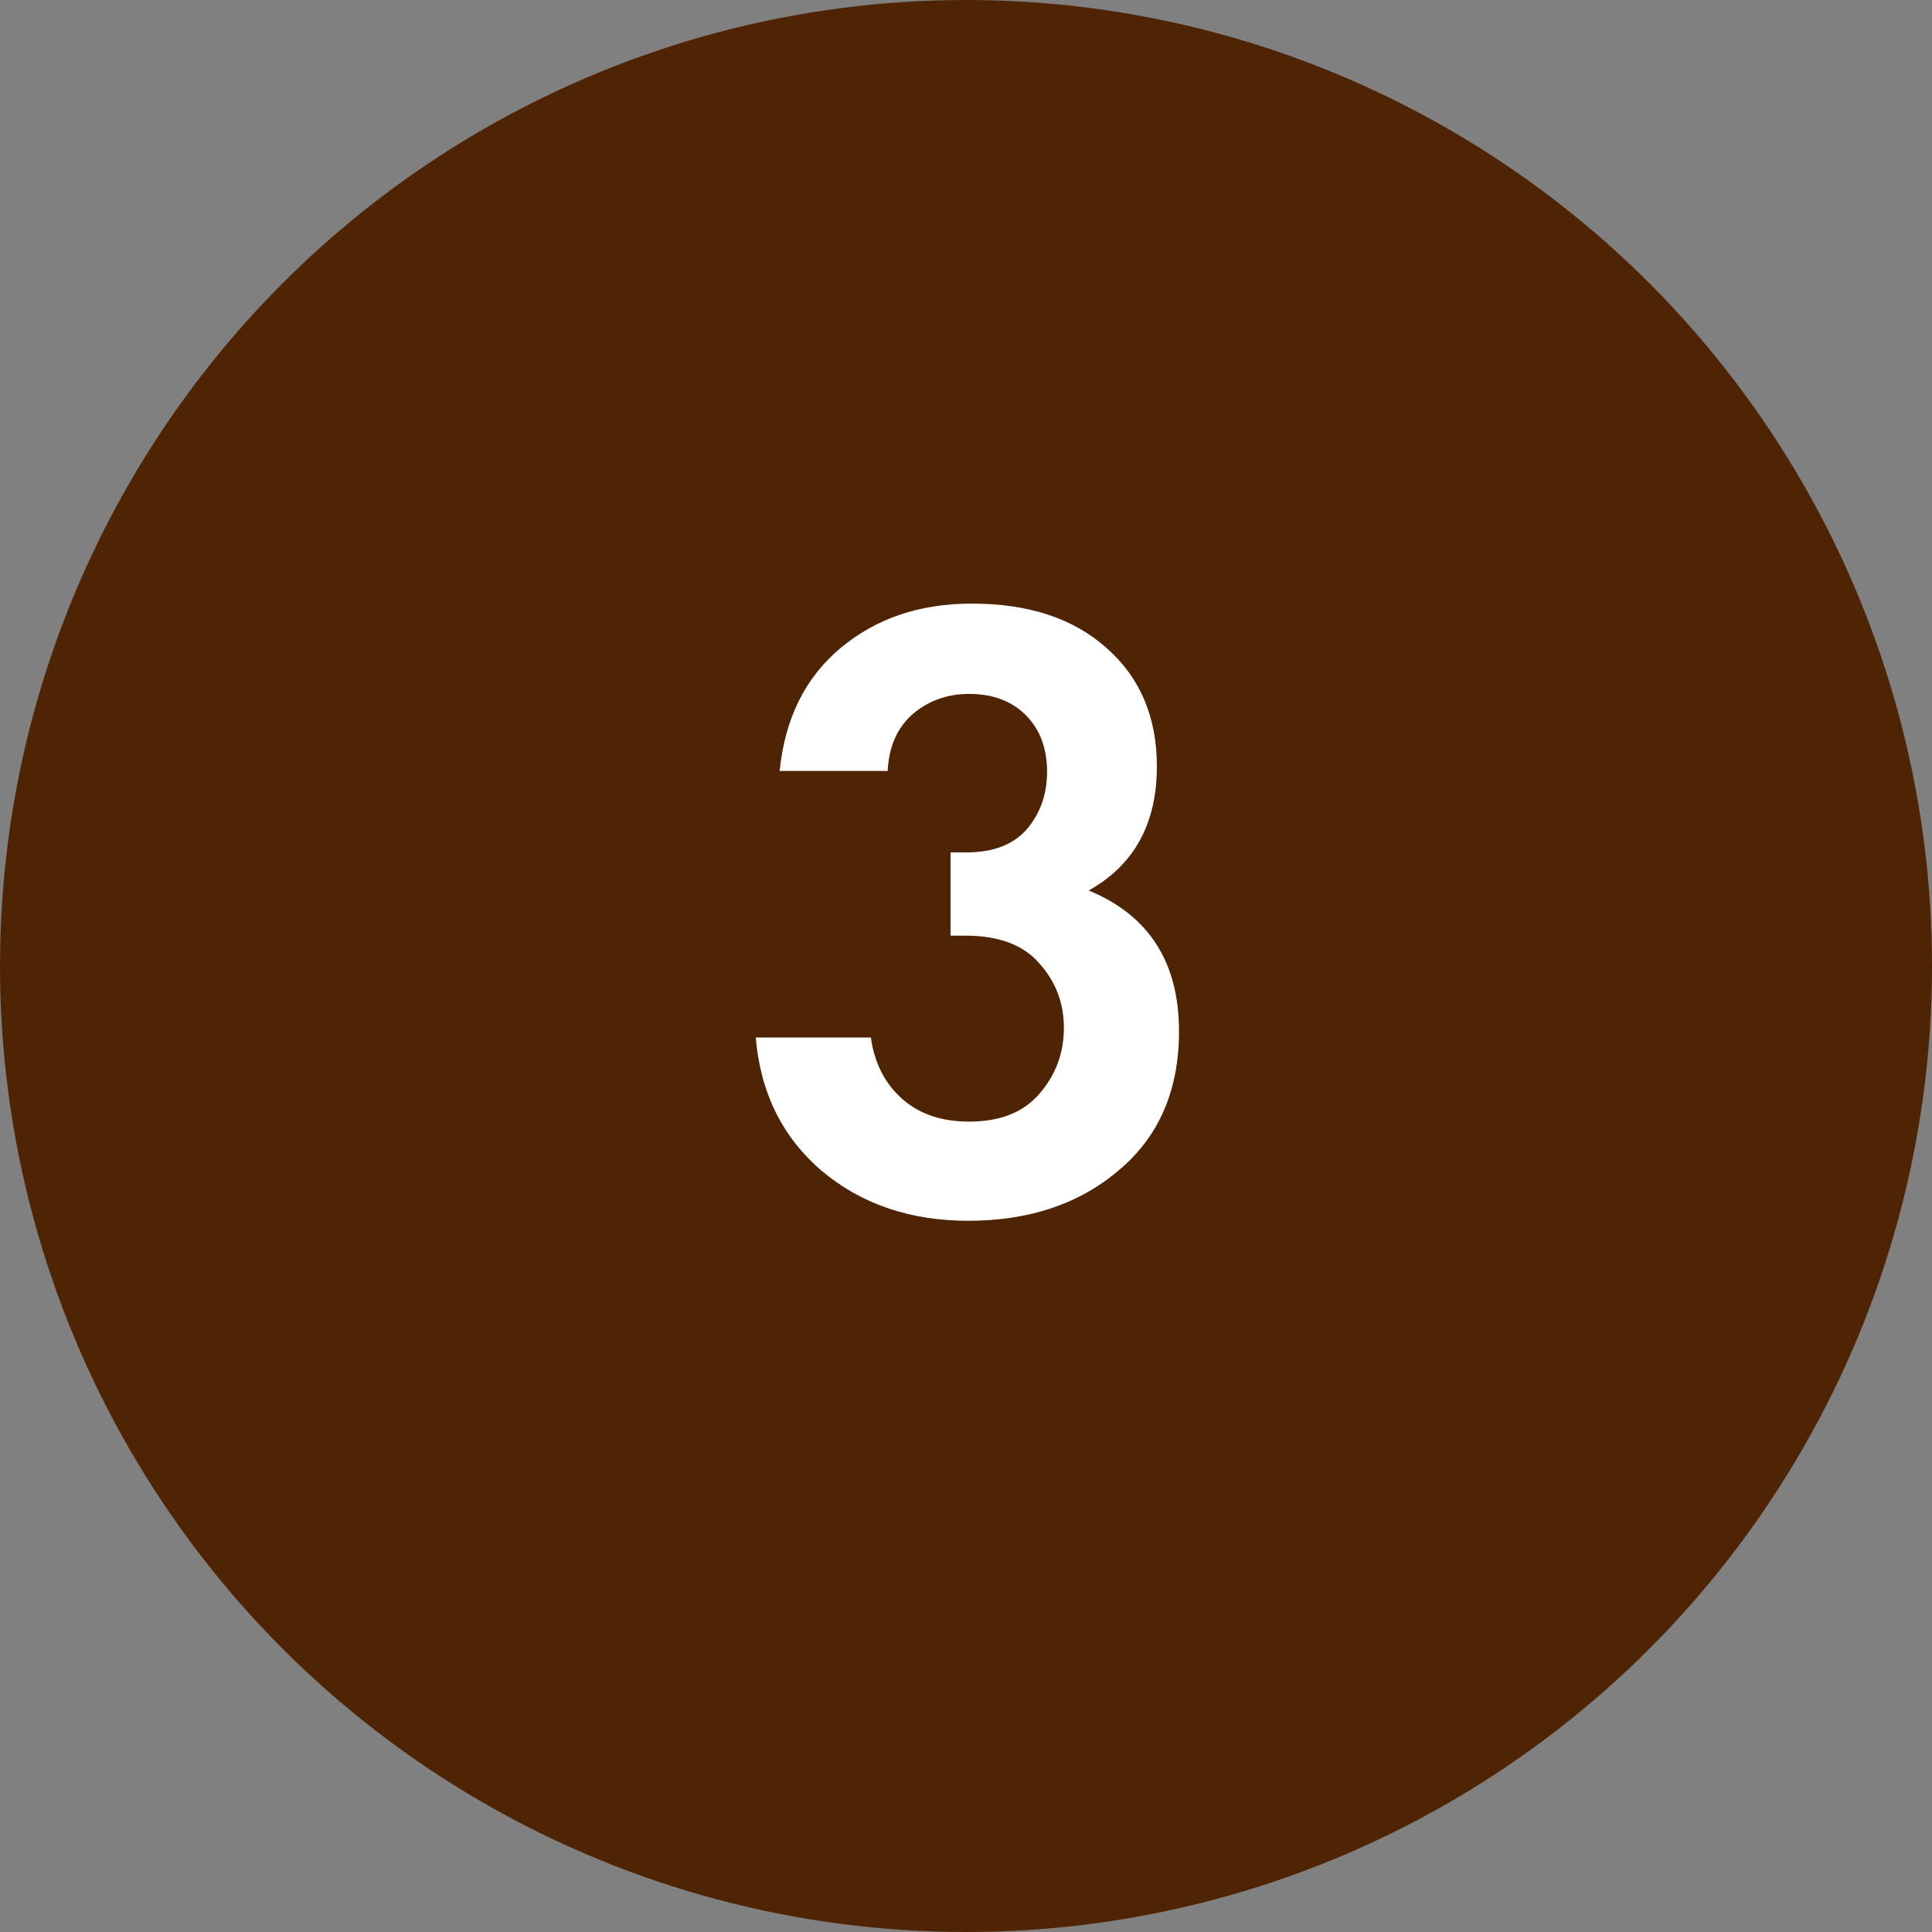
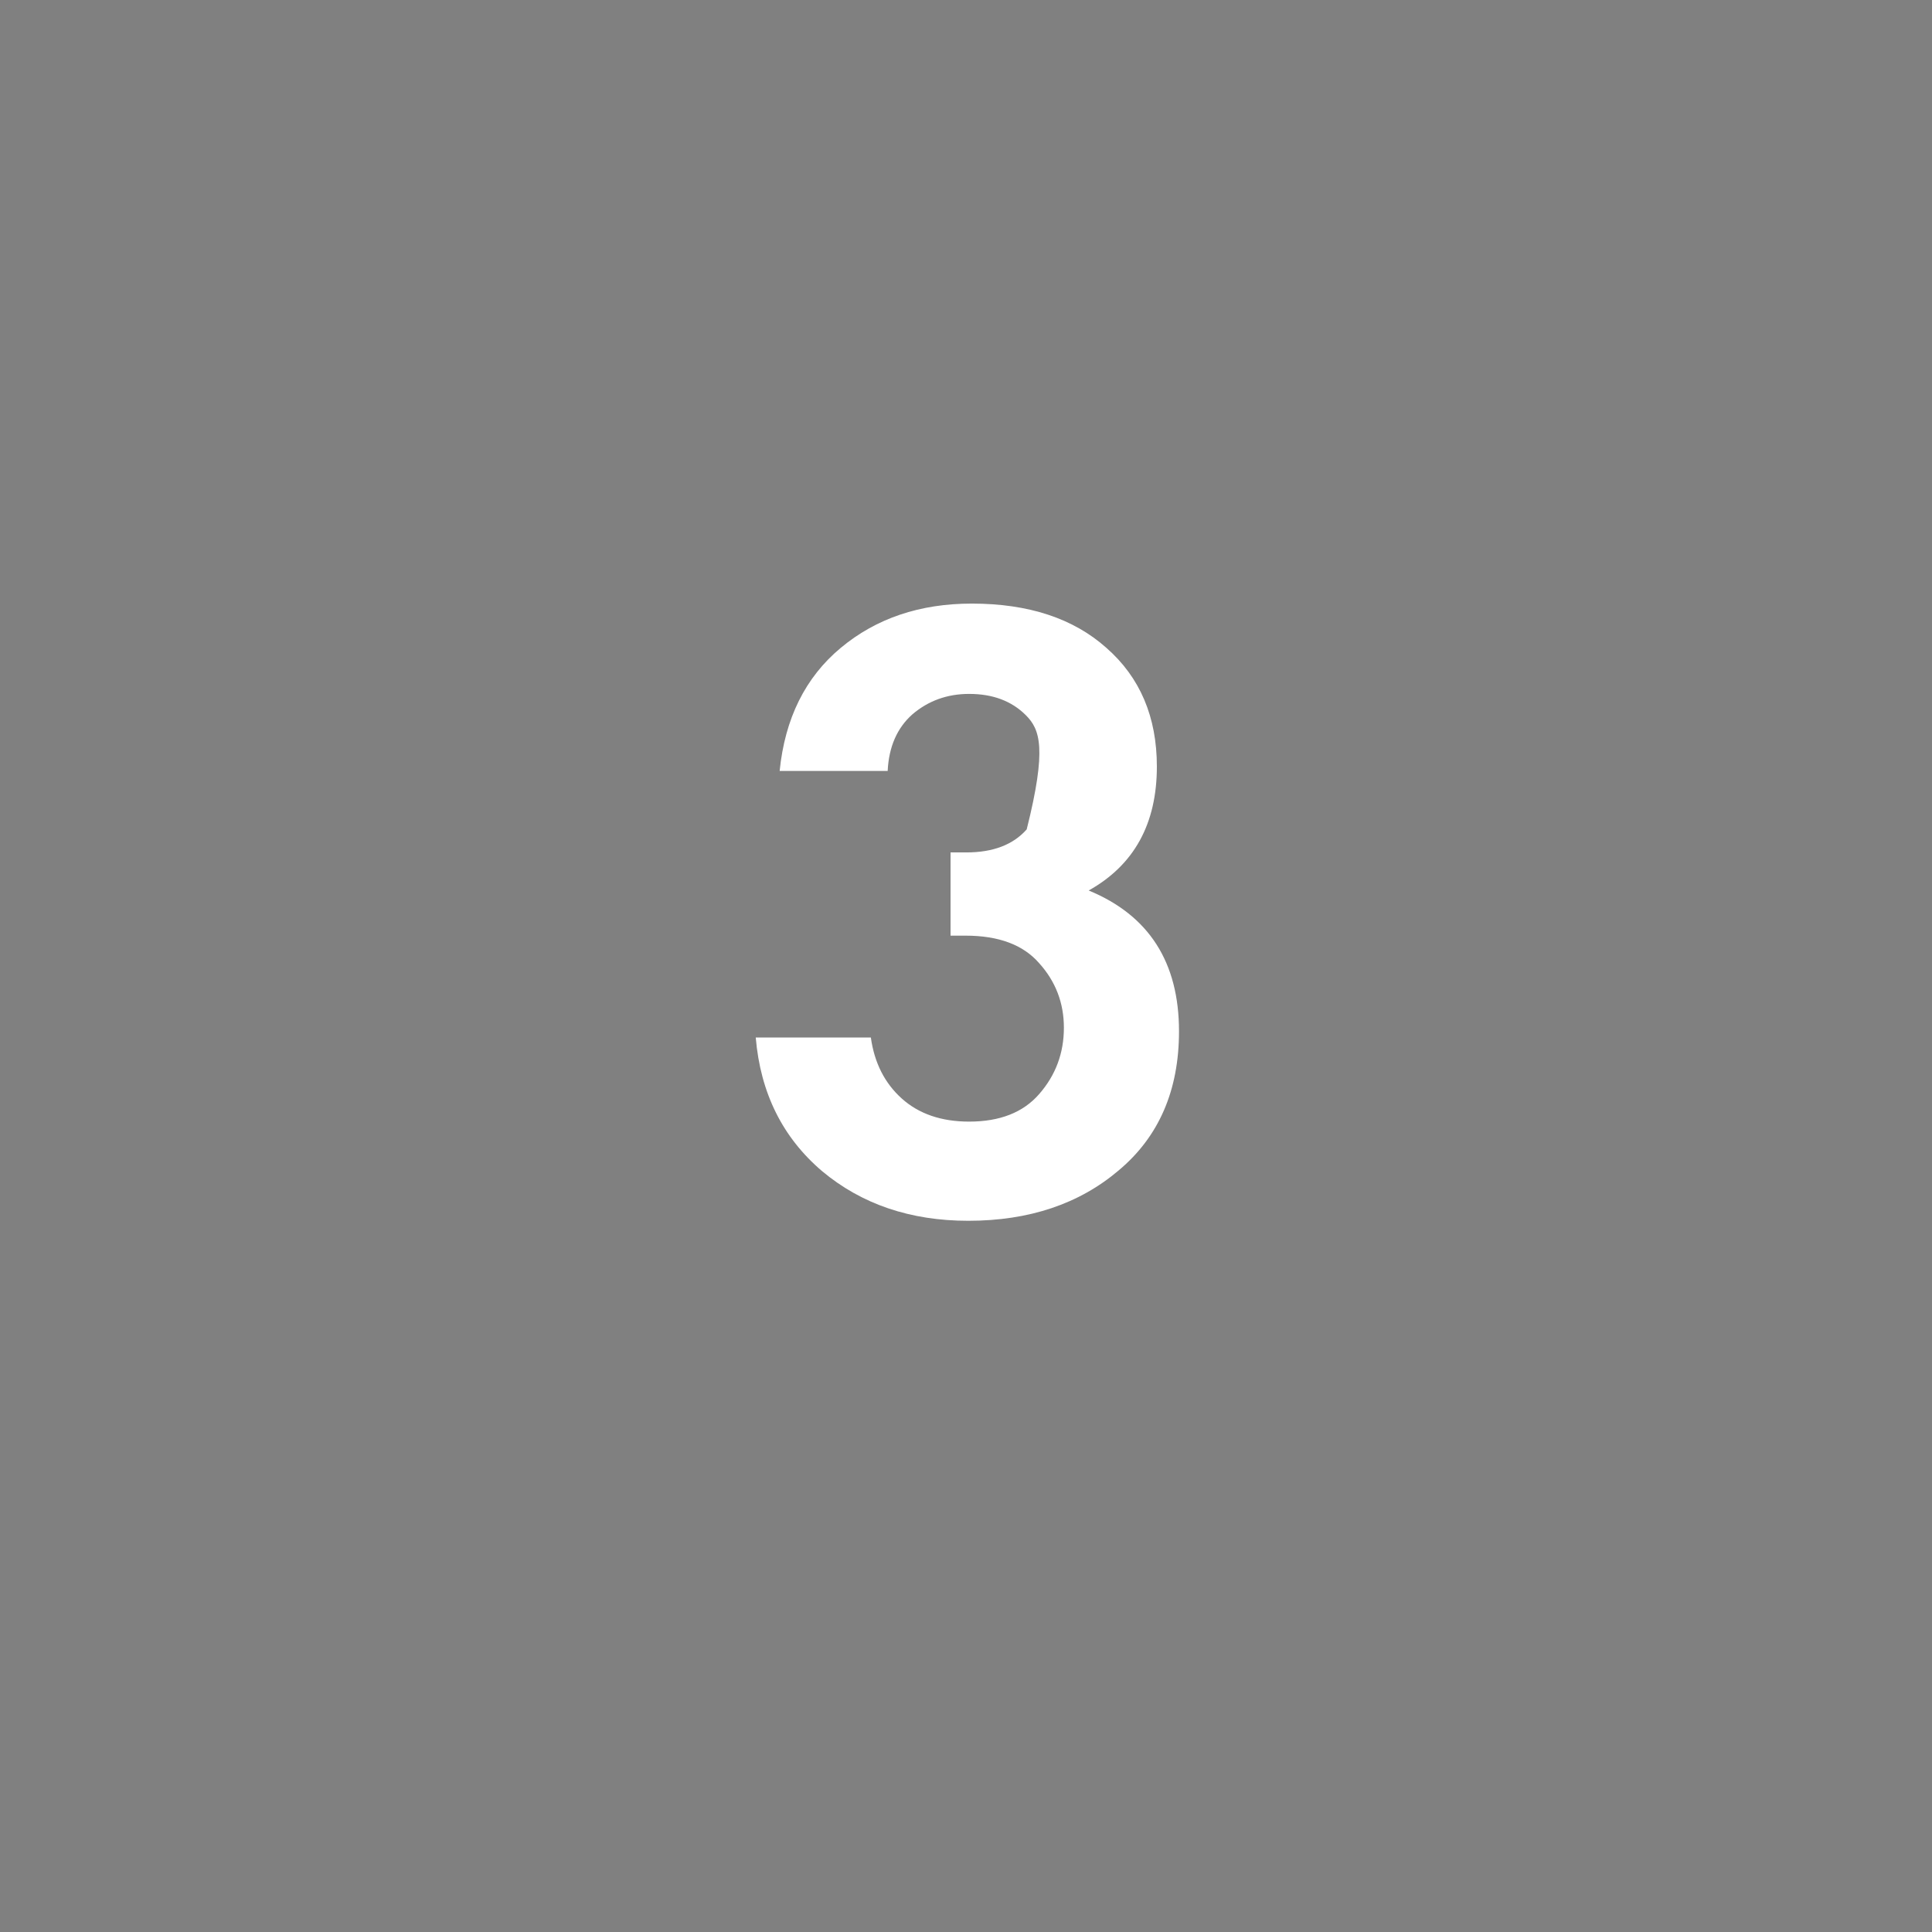
<svg xmlns="http://www.w3.org/2000/svg" width="48" height="48" viewBox="0 0 48 48" fill="none">
  <rect x="0" y="0" width="48" height="48" fill="#808080" stroke="none" />
-   <circle cx="24" cy="24" r="24" fill="#4F2405" />
-   <path d="M22.054 19.154H19.37C19.502 17.849 20.008 16.829 20.888 16.096C21.768 15.363 22.853 14.996 24.144 14.996C25.552 14.996 26.667 15.363 27.488 16.096C28.324 16.829 28.742 17.812 28.742 19.044C28.742 20.467 28.177 21.493 27.048 22.124C28.544 22.74 29.292 23.906 29.292 25.622C29.292 27.089 28.793 28.24 27.796 29.076C26.813 29.912 25.567 30.33 24.056 30.33C22.619 30.33 21.409 29.919 20.426 29.098C19.443 28.262 18.893 27.155 18.776 25.776H21.636C21.724 26.407 21.981 26.913 22.406 27.294C22.831 27.675 23.389 27.866 24.078 27.866C24.841 27.866 25.42 27.639 25.816 27.184C26.227 26.715 26.432 26.165 26.432 25.534C26.432 24.918 26.227 24.383 25.816 23.928C25.42 23.473 24.811 23.246 23.99 23.246H23.616V21.178H24.012C24.672 21.178 25.171 20.987 25.508 20.606C25.845 20.21 26.014 19.733 26.014 19.176C26.014 18.589 25.838 18.12 25.486 17.768C25.134 17.416 24.665 17.24 24.078 17.24C23.535 17.24 23.066 17.409 22.67 17.746C22.289 18.083 22.083 18.553 22.054 19.154Z" fill="white" />
+   <path d="M22.054 19.154H19.37C19.502 17.849 20.008 16.829 20.888 16.096C21.768 15.363 22.853 14.996 24.144 14.996C25.552 14.996 26.667 15.363 27.488 16.096C28.324 16.829 28.742 17.812 28.742 19.044C28.742 20.467 28.177 21.493 27.048 22.124C28.544 22.74 29.292 23.906 29.292 25.622C29.292 27.089 28.793 28.24 27.796 29.076C26.813 29.912 25.567 30.33 24.056 30.33C22.619 30.33 21.409 29.919 20.426 29.098C19.443 28.262 18.893 27.155 18.776 25.776H21.636C21.724 26.407 21.981 26.913 22.406 27.294C22.831 27.675 23.389 27.866 24.078 27.866C24.841 27.866 25.42 27.639 25.816 27.184C26.227 26.715 26.432 26.165 26.432 25.534C26.432 24.918 26.227 24.383 25.816 23.928C25.42 23.473 24.811 23.246 23.99 23.246H23.616V21.178H24.012C24.672 21.178 25.171 20.987 25.508 20.606C26.014 18.589 25.838 18.12 25.486 17.768C25.134 17.416 24.665 17.24 24.078 17.24C23.535 17.24 23.066 17.409 22.67 17.746C22.289 18.083 22.083 18.553 22.054 19.154Z" fill="white" />
</svg>